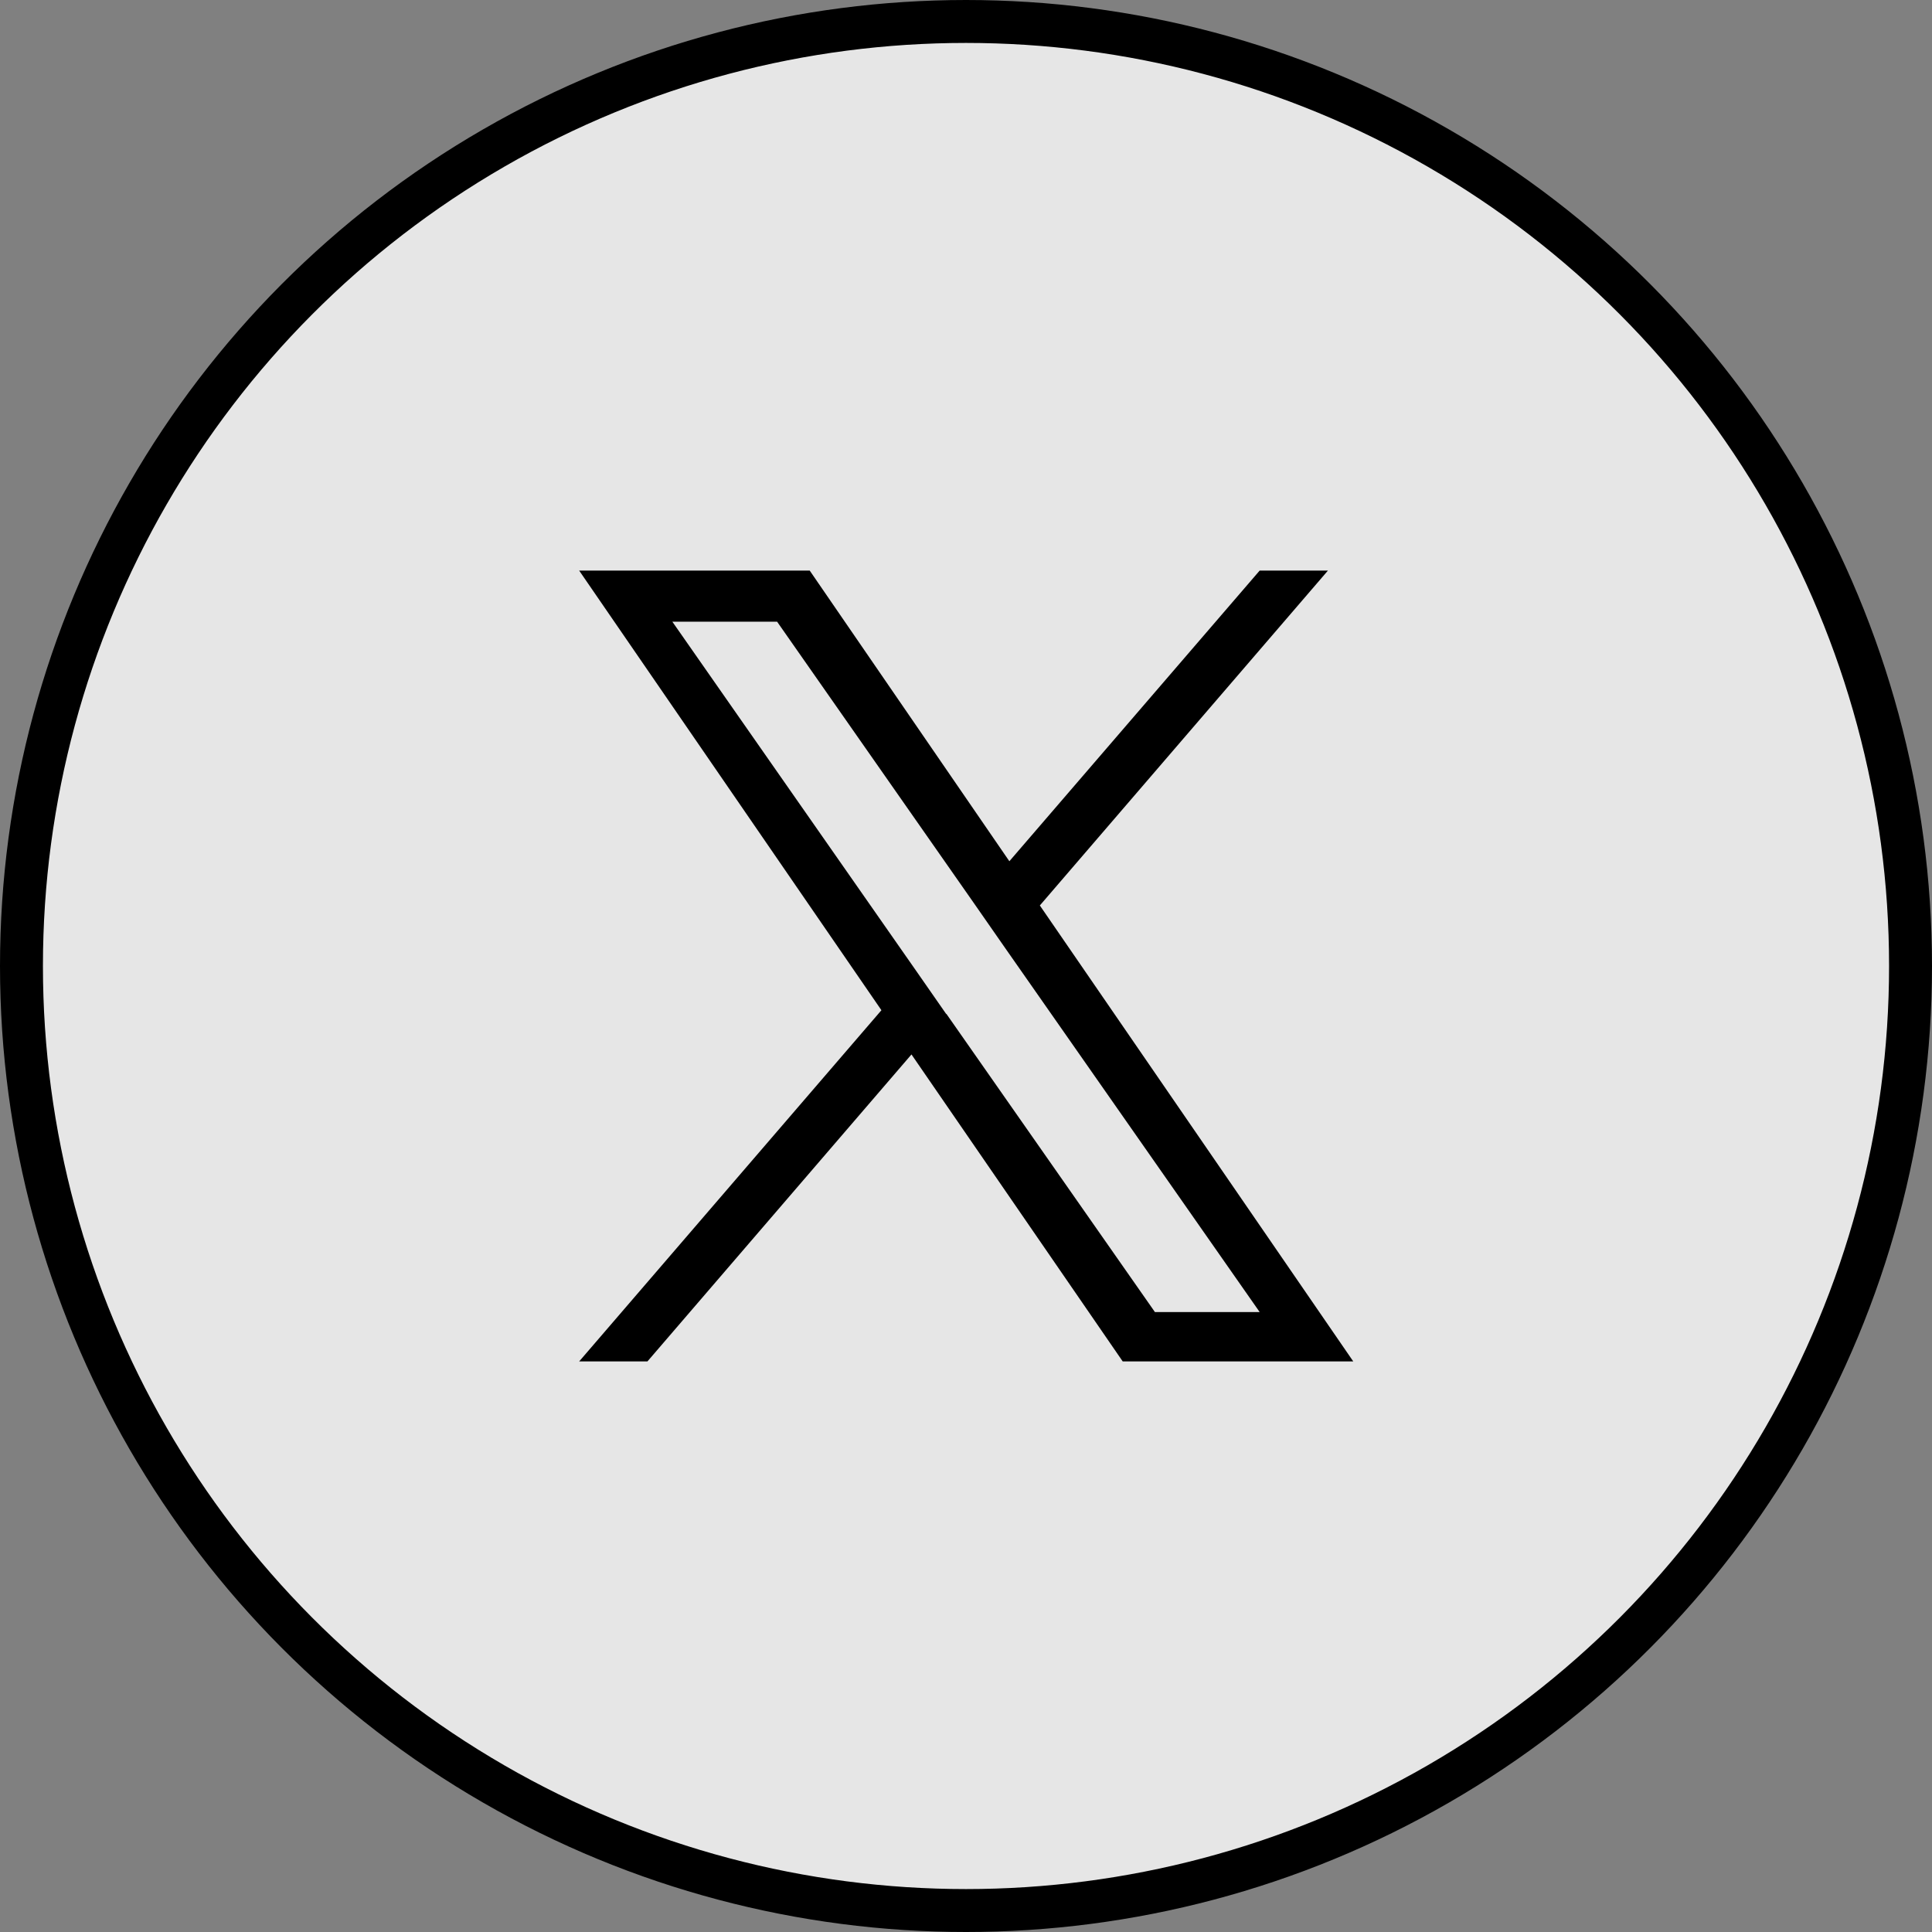
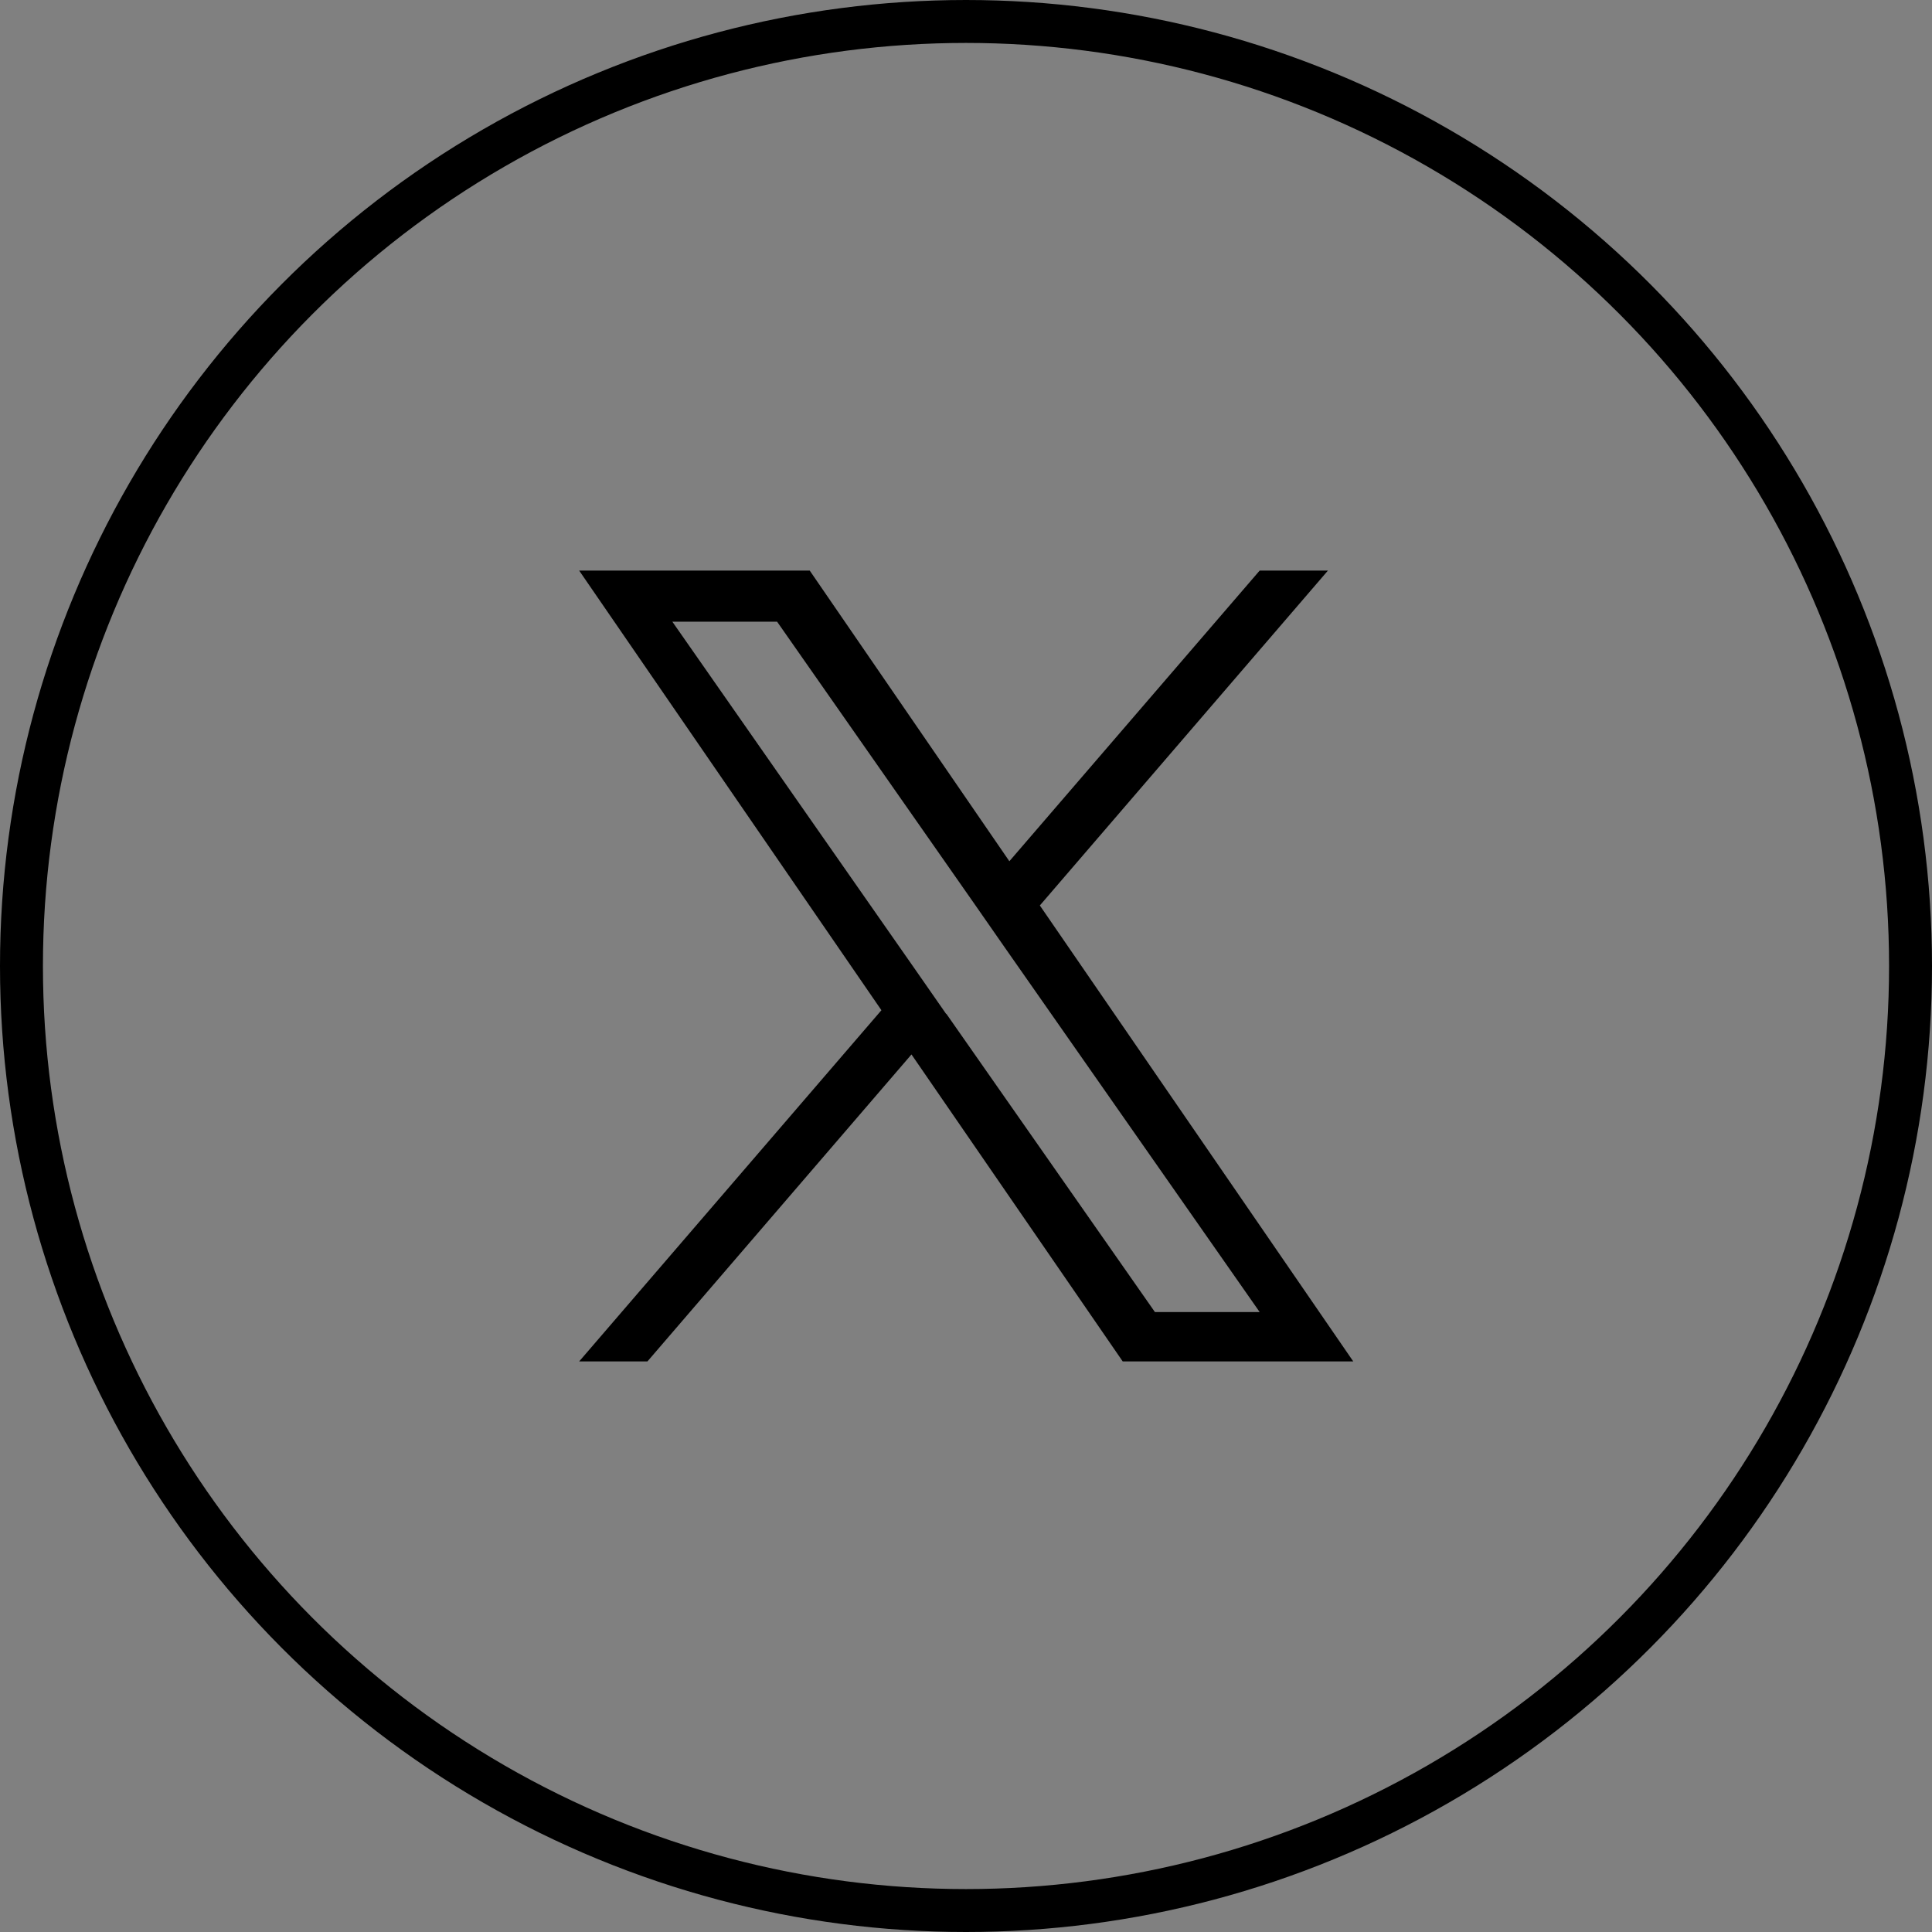
<svg xmlns="http://www.w3.org/2000/svg" id="_レイヤー_1" data-name="レイヤー_1" version="1.1" viewBox="0 0 45 45">
  <rect x="0" y="0" width="45" height="45" fill="#808080" stroke="none" />
  <defs>
    <style>
      .st0 {
        fill: none;
        stroke: #000;
      }

      .st1 {
        fill: #fff;
        isolation: isolate;
        opacity: .8;
      }
    </style>
  </defs>
-   <circle class="st1" cx="22.5" cy="22.5" r="22" />
  <circle class="st0" cx="22.5" cy="22.5" r="22" />
  <path d="M24.22,21.09l6.71-7.8h-1.59l-5.83,6.77-4.65-6.77h-5.37l7.04,10.24-7.04,8.18h1.59l6.15-7.15,4.92,7.15h5.37l-7.3-10.62h0ZM22.04,23.62l-.71-1.02-5.67-8.12h2.44l4.58,6.55.71,1.02,5.95,8.51h-2.44l-4.86-6.95h0Z" />
</svg>